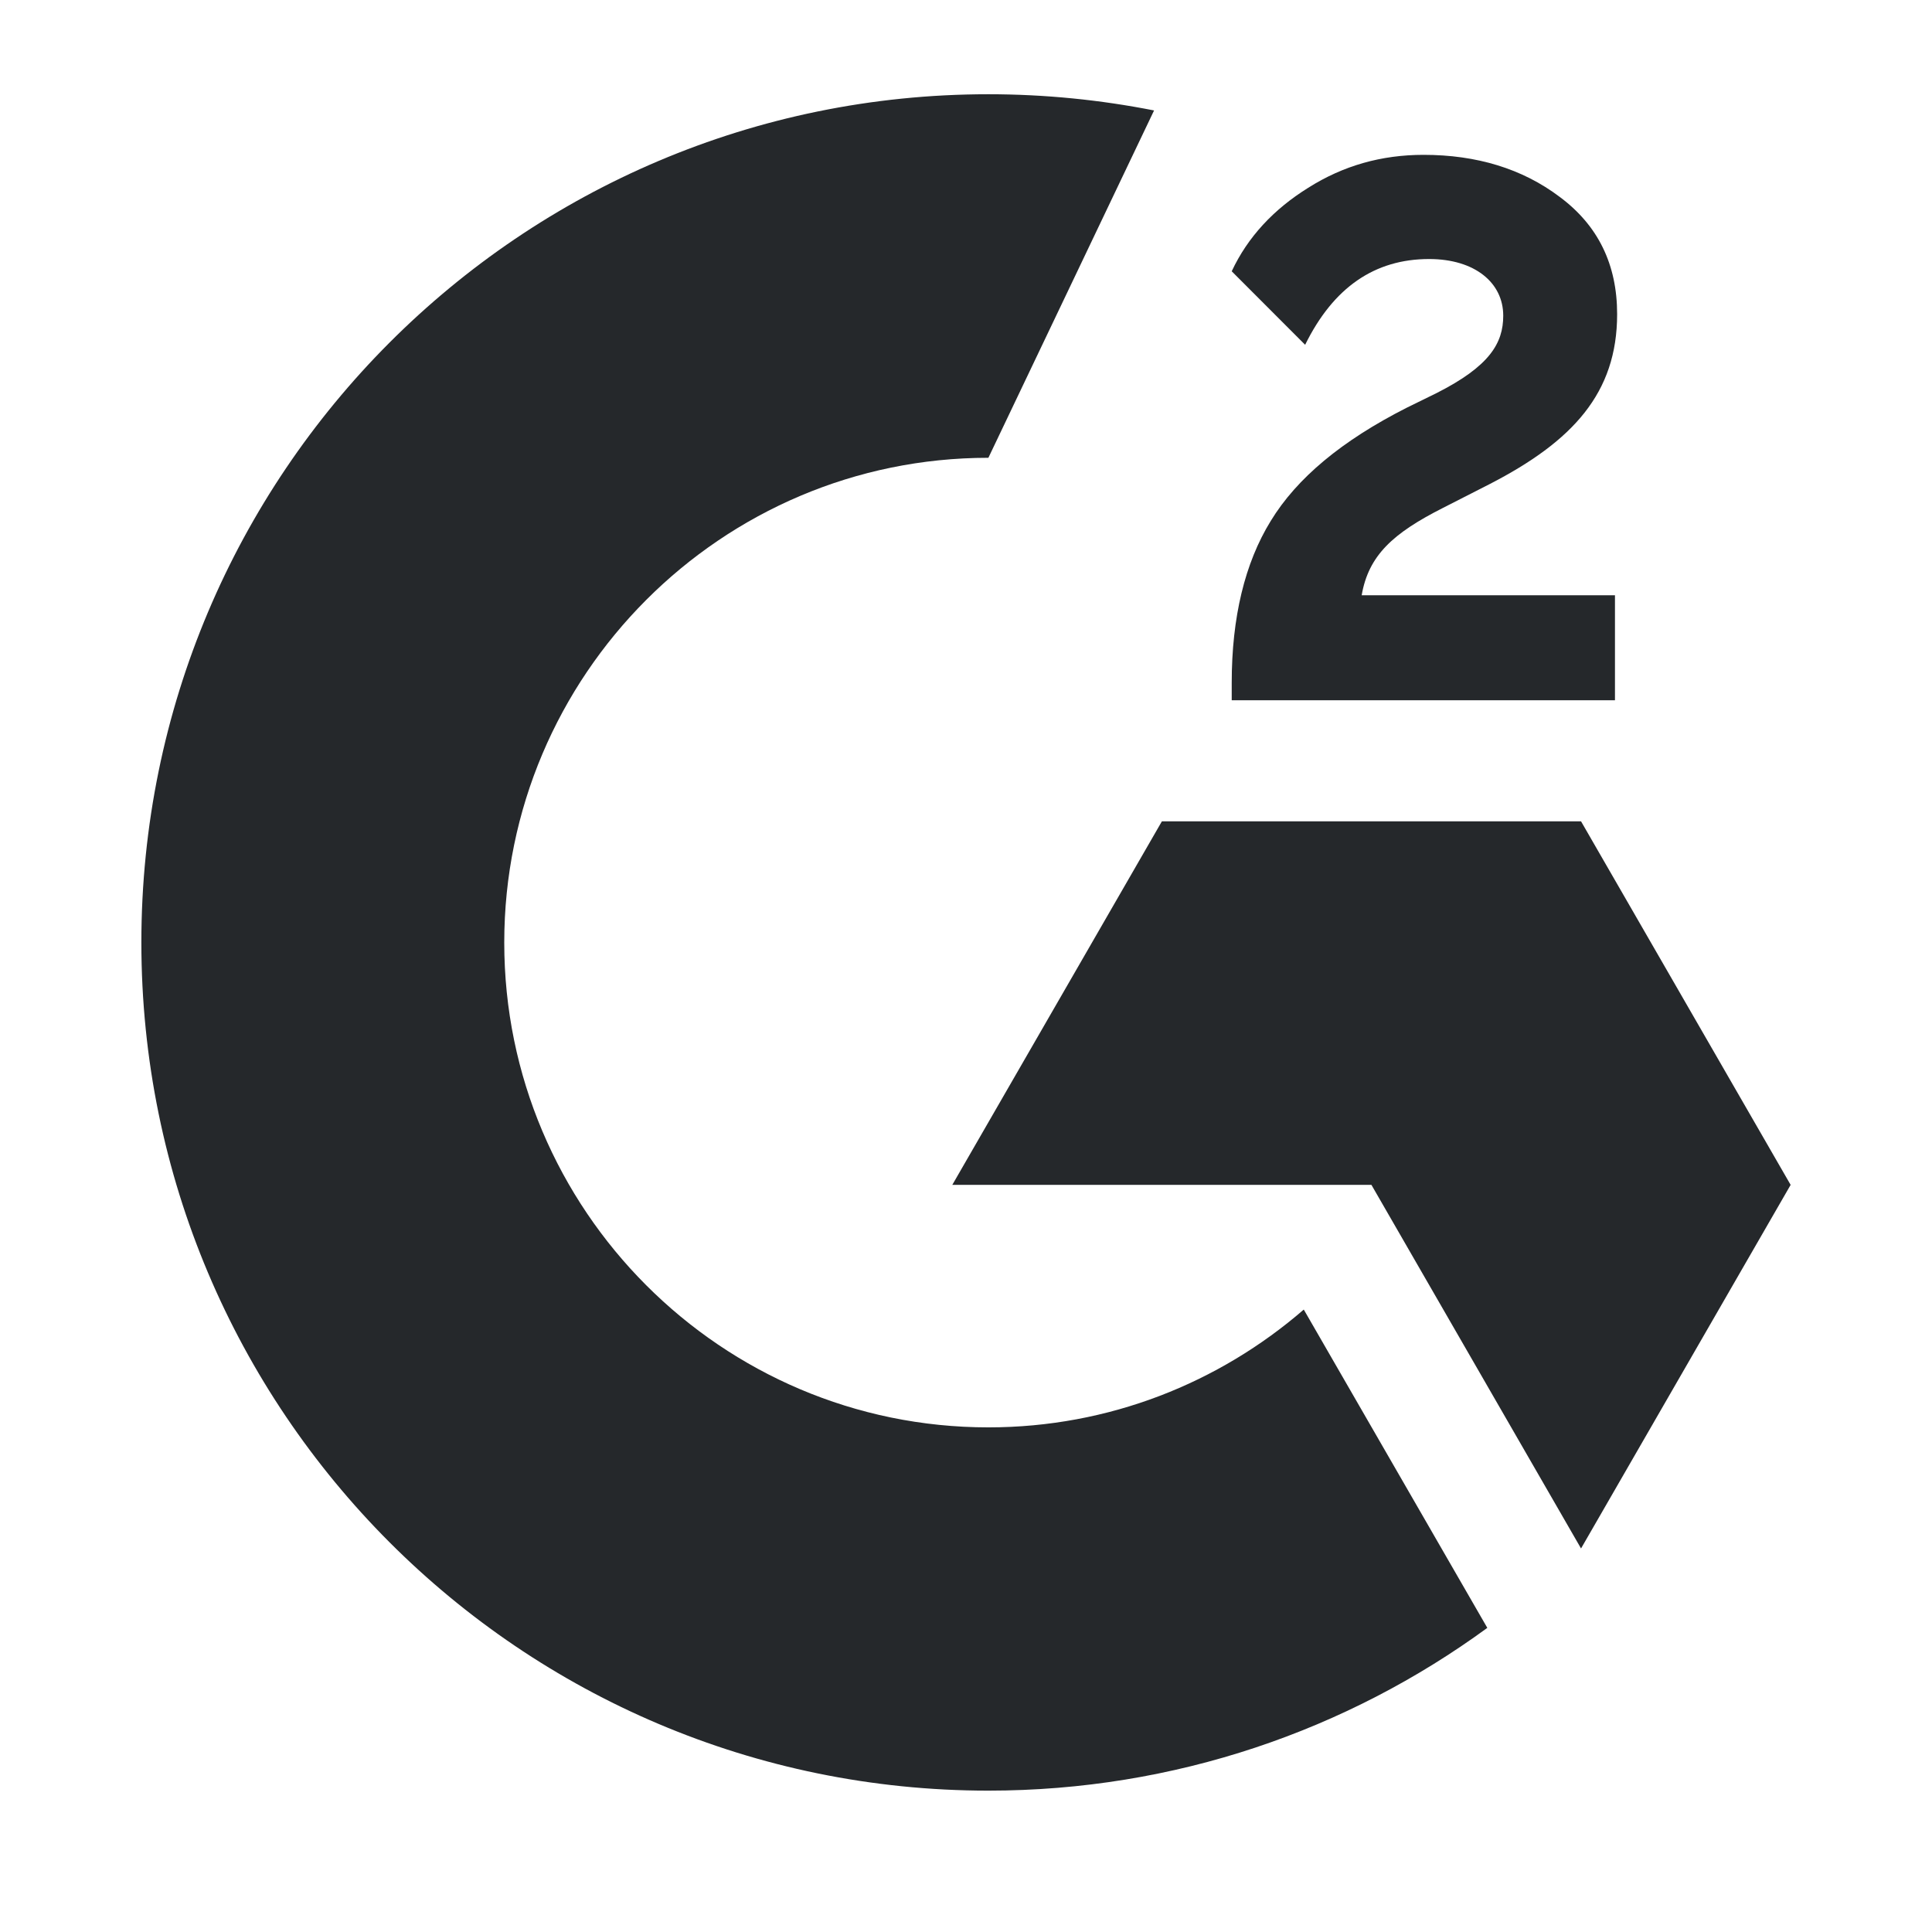
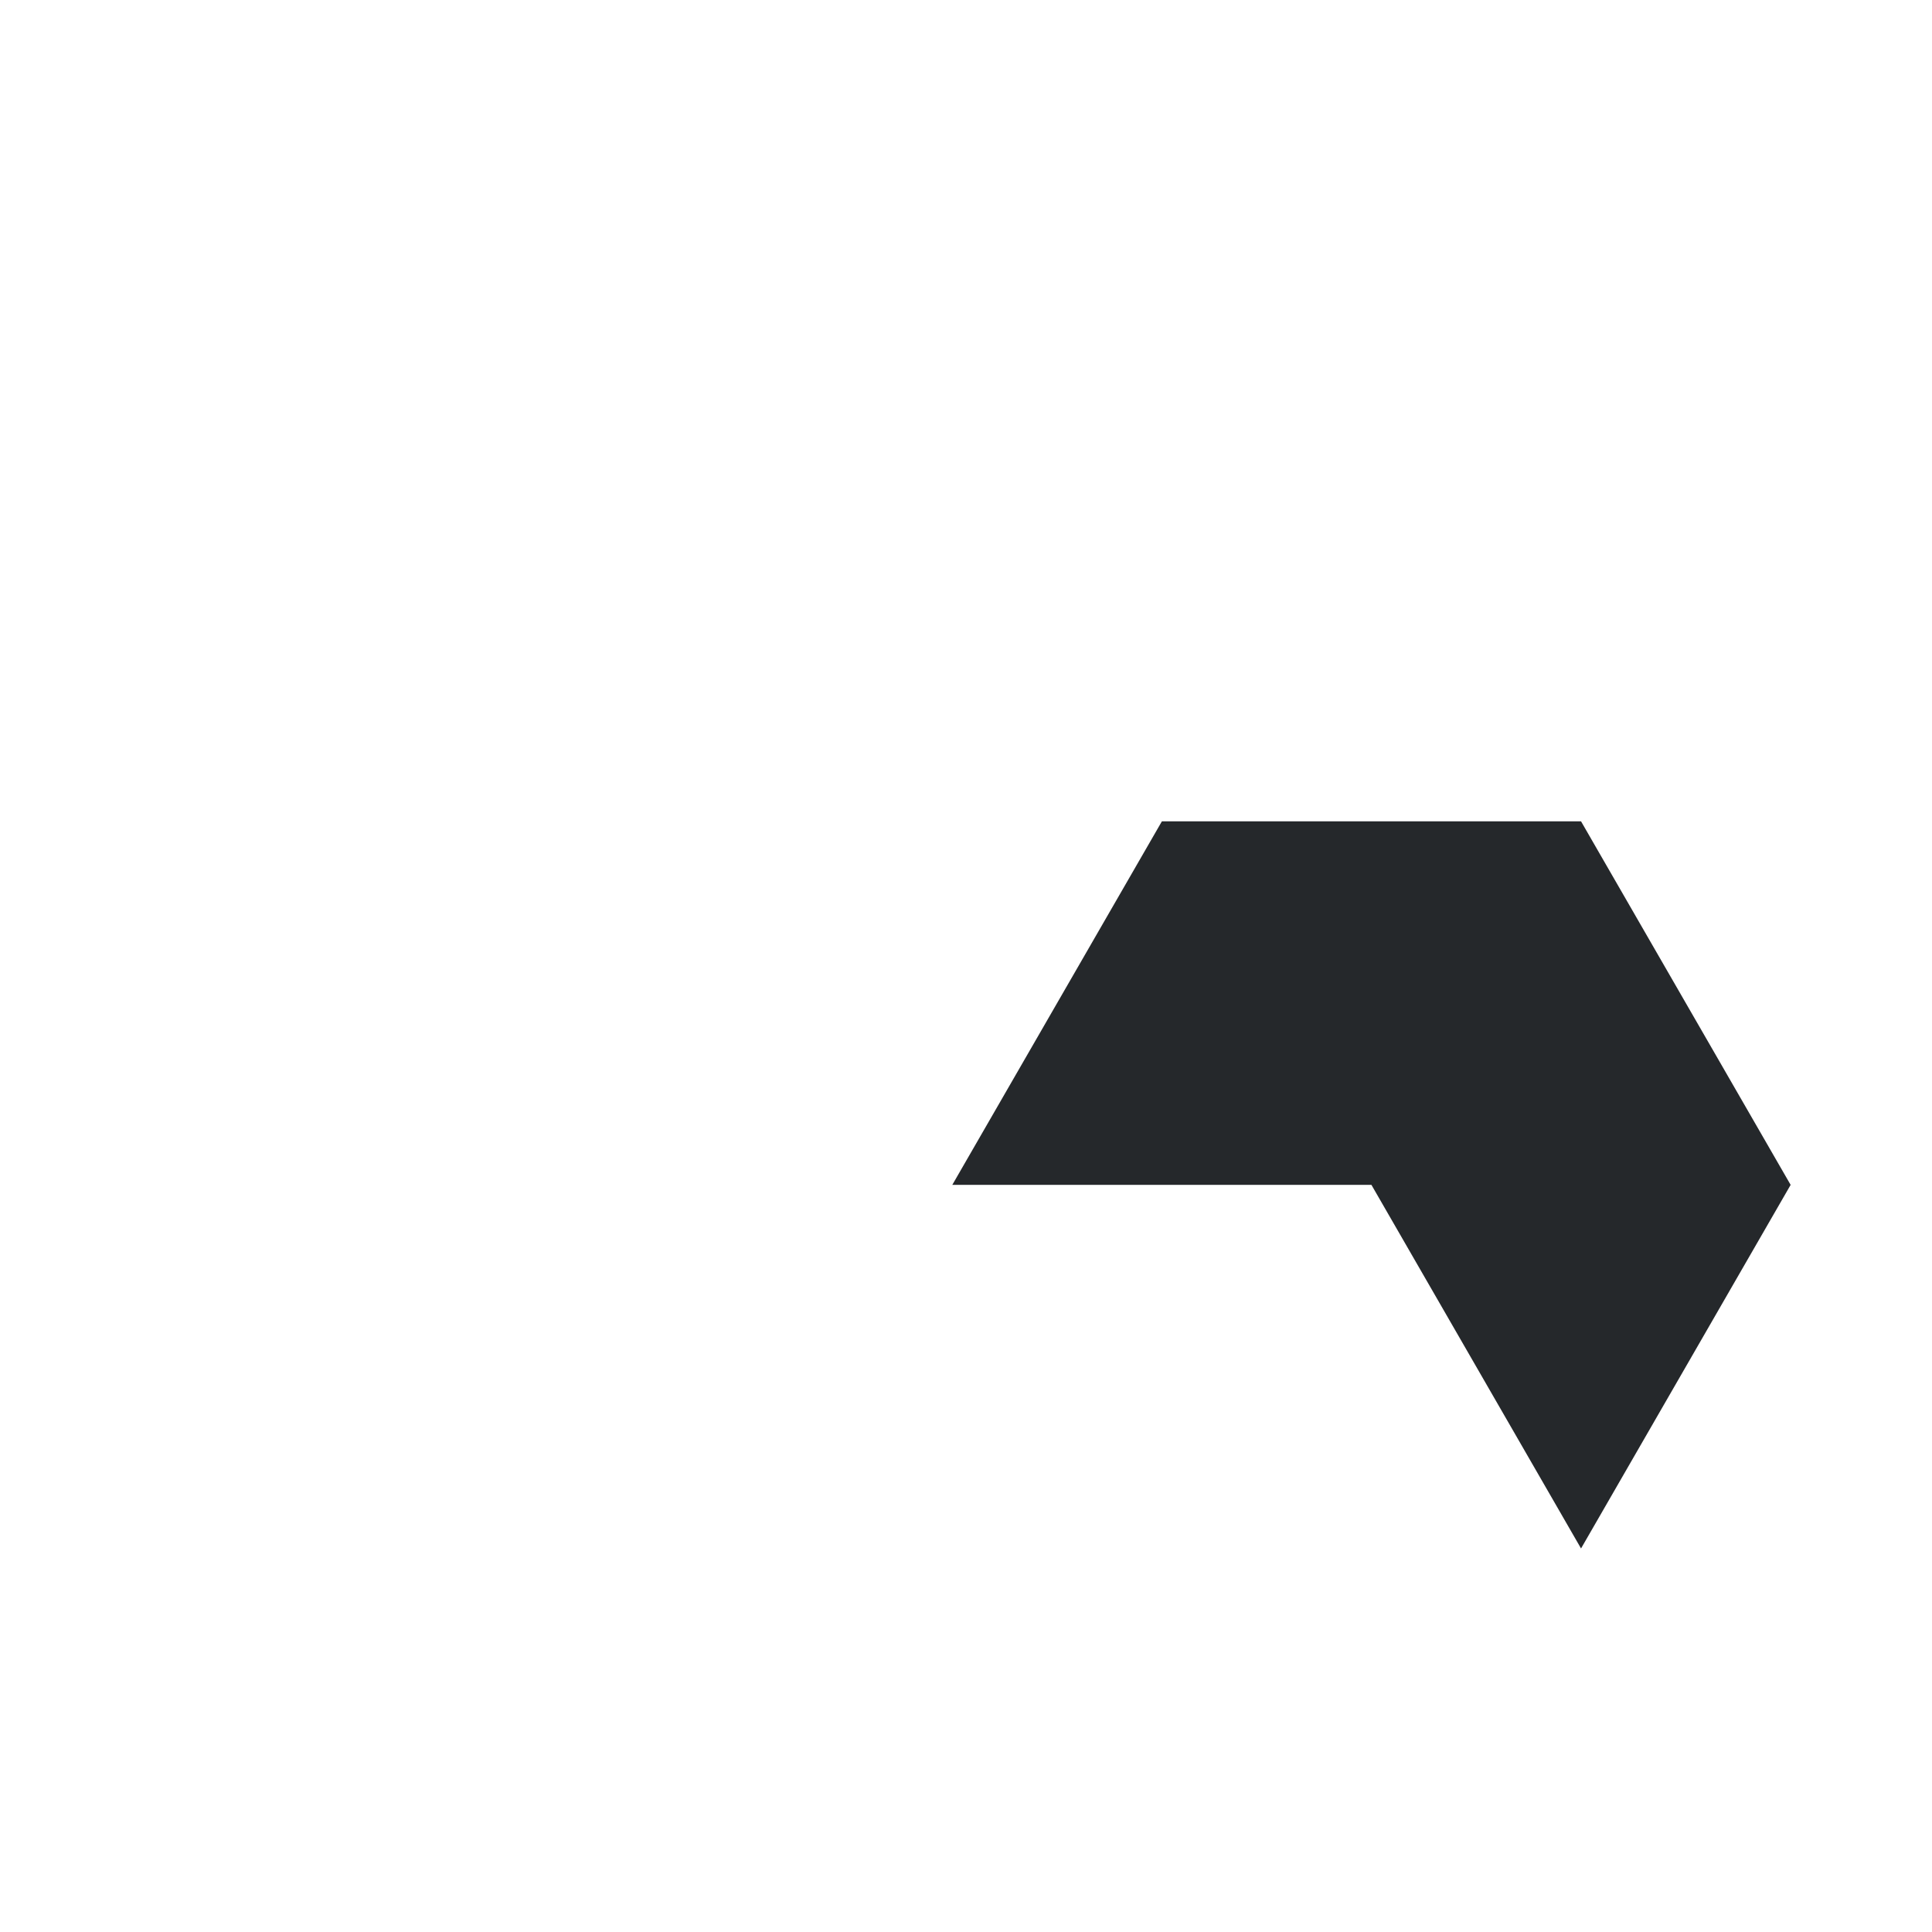
<svg xmlns="http://www.w3.org/2000/svg" width="41" height="41" viewBox="0 0 41 41" fill="none">
-   <path d="M28.897 12.632C29.043 11.786 29.561 11.316 30.619 10.78L31.609 10.275C33.377 9.365 34.318 8.341 34.318 6.667C34.318 5.611 33.913 4.783 33.1 4.179C32.305 3.578 31.332 3.286 30.211 3.286C29.317 3.286 28.507 3.514 27.761 3.986C27.03 4.441 26.48 5.028 26.139 5.757L27.697 7.317C28.297 6.098 29.174 5.497 30.328 5.497C31.3 5.497 31.901 6.002 31.901 6.699C31.901 7.285 31.609 7.773 30.488 8.341L29.856 8.651C28.475 9.351 27.52 10.147 26.966 11.057C26.416 11.95 26.139 13.105 26.139 14.487V14.861H34.272V12.632H28.897Z" fill="#25282B" />
  <path d="M33.552 17.43H24.657L20.209 25.145H29.104L33.552 32.861L38 25.145L33.552 17.43Z" fill="#25282B" />
-   <path d="M20.975 30.291C15.309 30.291 10.701 25.676 10.701 20.003C10.701 14.33 15.309 9.715 20.975 9.715L24.491 2.344C23.355 2.12 22.178 2 20.975 2C11.048 2 3 10.059 3 20C3 29.941 11.048 38 20.975 38C24.933 38 28.592 36.717 31.563 34.546L27.668 27.791C25.868 29.349 23.529 30.291 20.975 30.291Z" fill="#25282B" />
</svg>